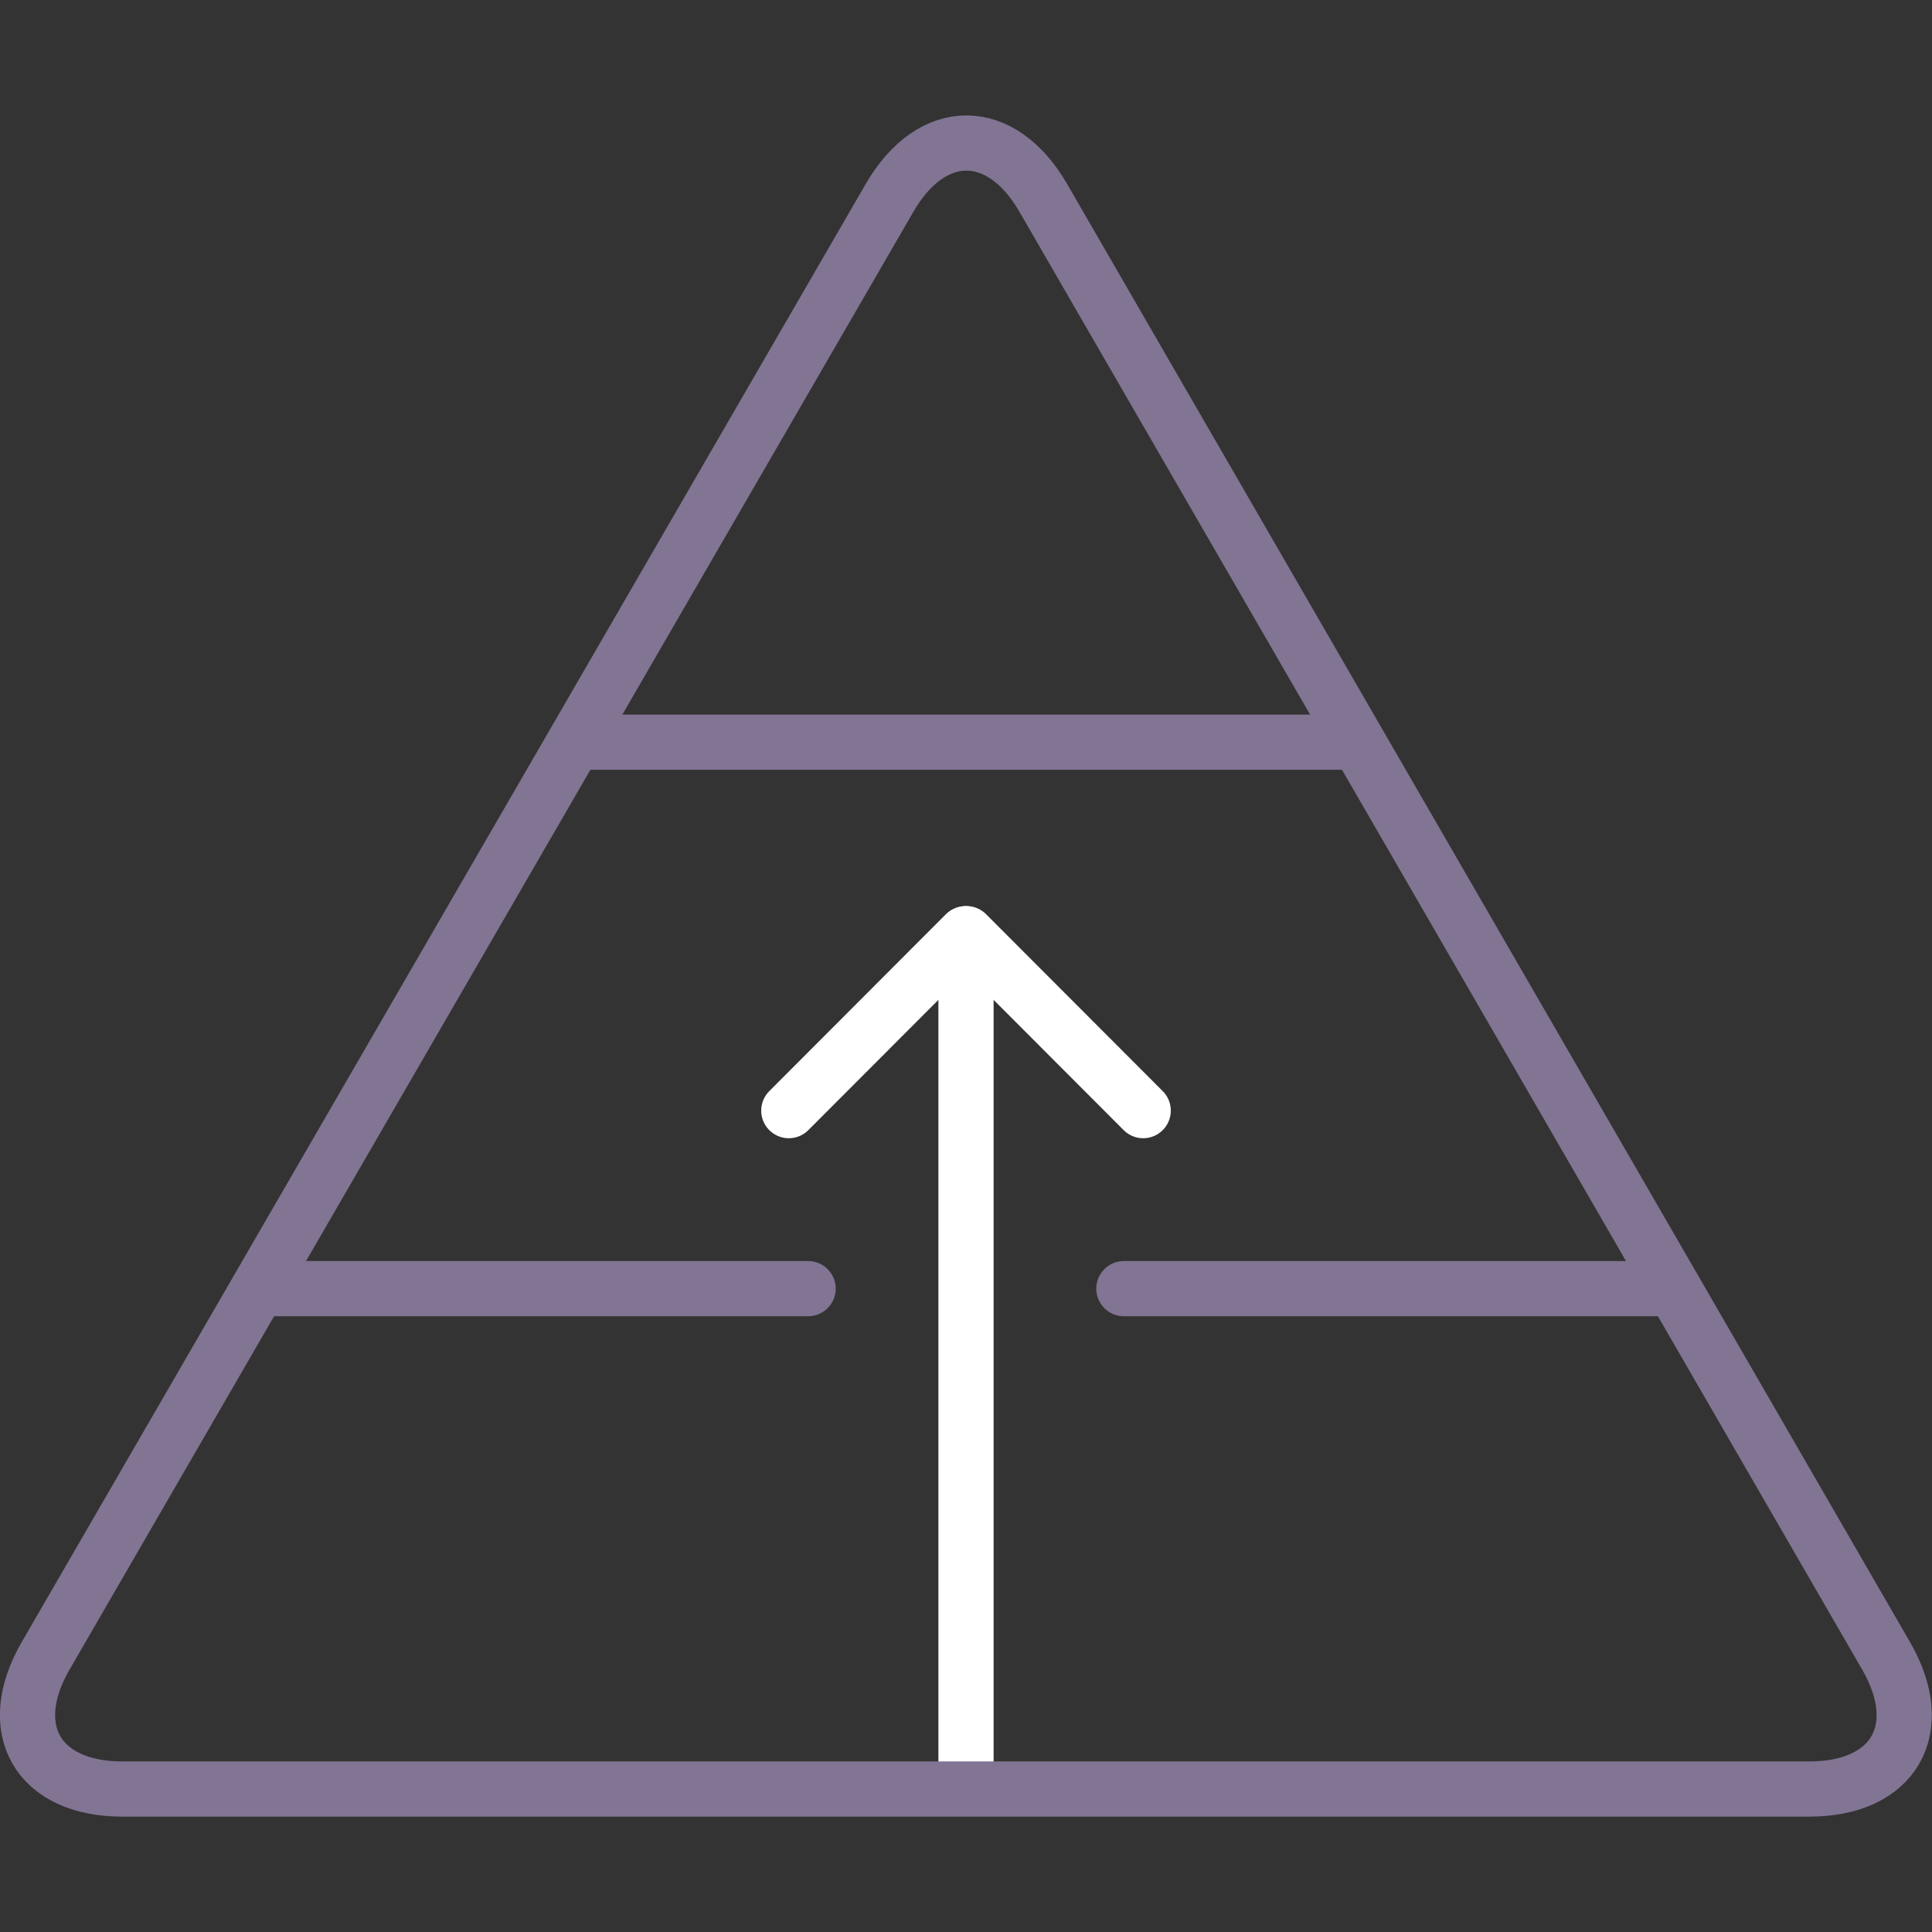
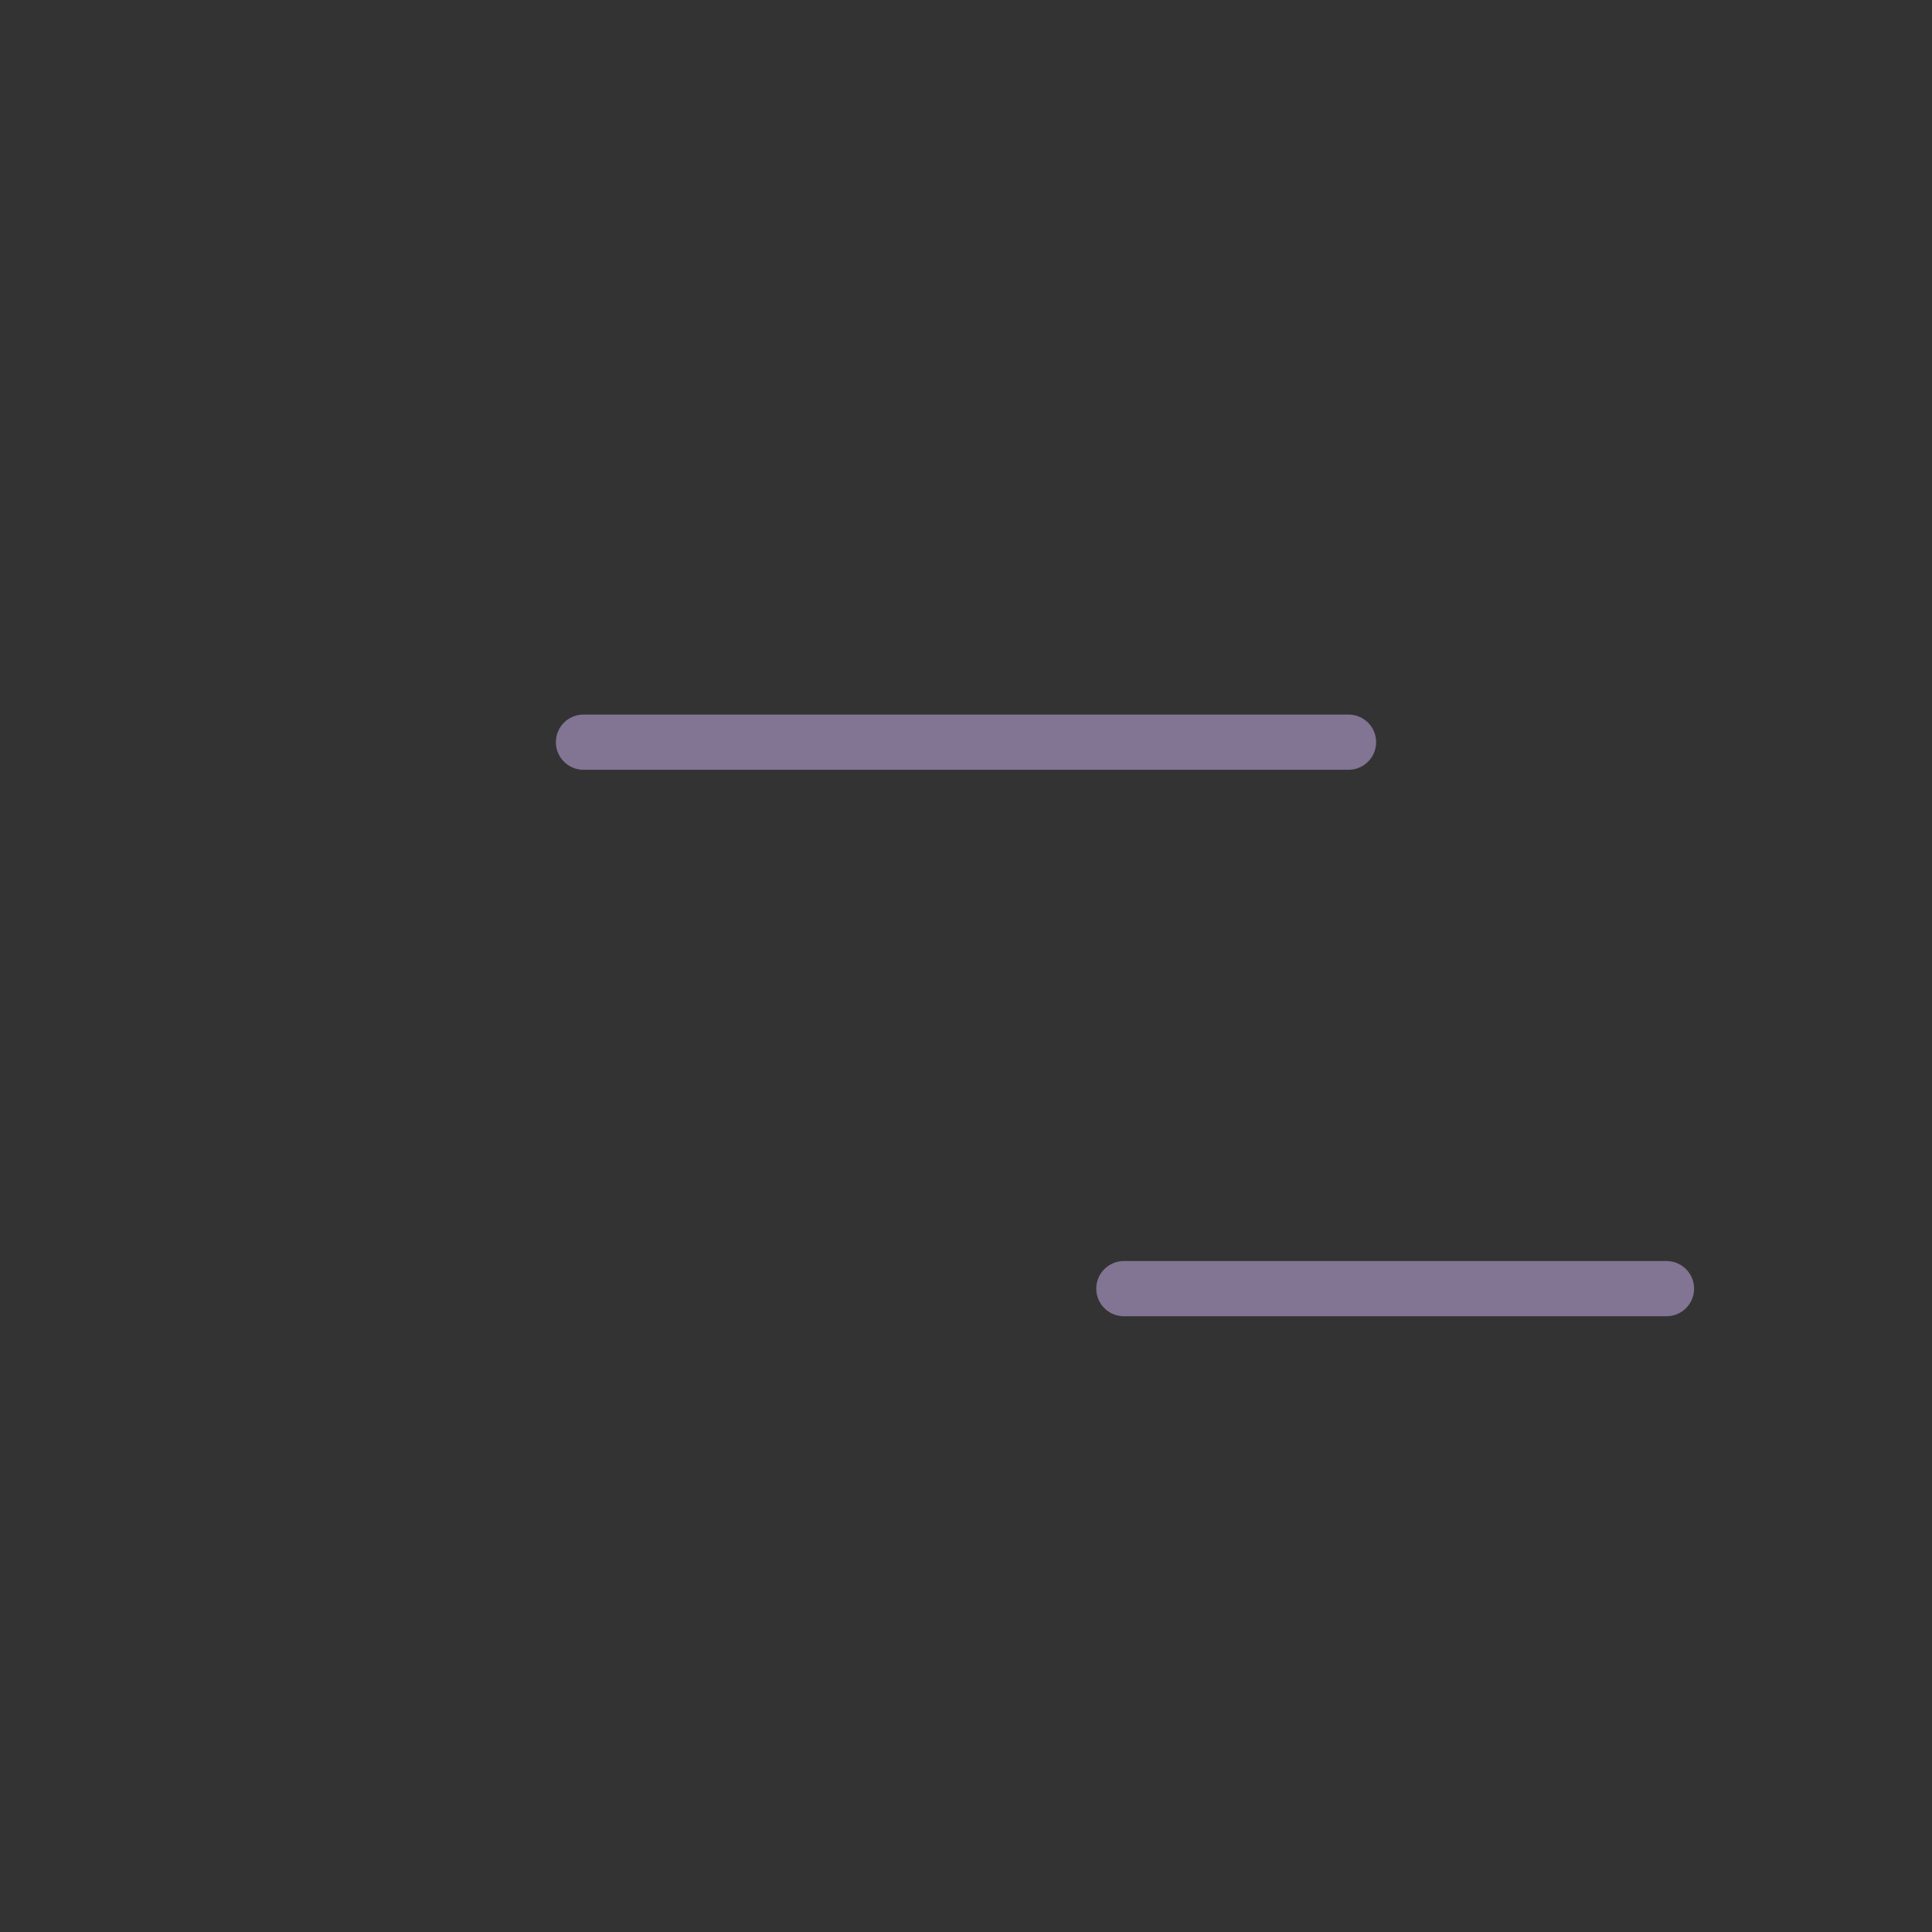
<svg xmlns="http://www.w3.org/2000/svg" id="Layer_2" viewBox="0 0 70 70">
  <rect x="0" y="0" width="70" height="70" fill="#333333" stroke="none" />
  <defs>
    <style>.cls-1{stroke:#fff;}.cls-1,.cls-2{fill:none;stroke-linecap:round;stroke-linejoin:round;stroke-width:2px;}.cls-2{stroke:#827493;}</style>
  </defs>
-   <line class="cls-2" x1="9.62" y1="46.69" x2="29.28" y2="46.69" />
  <line class="cls-2" x1="60.38" y1="46.69" x2="40.72" y2="46.69" />
-   <line class="cls-1" x1="35" y1="33.86" x2="35" y2="64.37" />
  <line class="cls-2" x1="21.14" y1="26.89" x2="48.86" y2="26.89" />
-   <line class="cls-1" x1="34.98" y1="33.83" x2="28.58" y2="40.24" />
-   <line class="cls-1" x1="35.02" y1="33.83" x2="41.42" y2="40.24" />
-   <path class="cls-2" d="M4.43,64.82c-3.06,0-4.31-2.17-2.78-4.82L32.23,7.17c1.53-2.65,4.04-2.65,5.57,0l30.54,52.83c1.53,2.65.28,4.82-2.78,4.82H4.43Z" />
</svg>